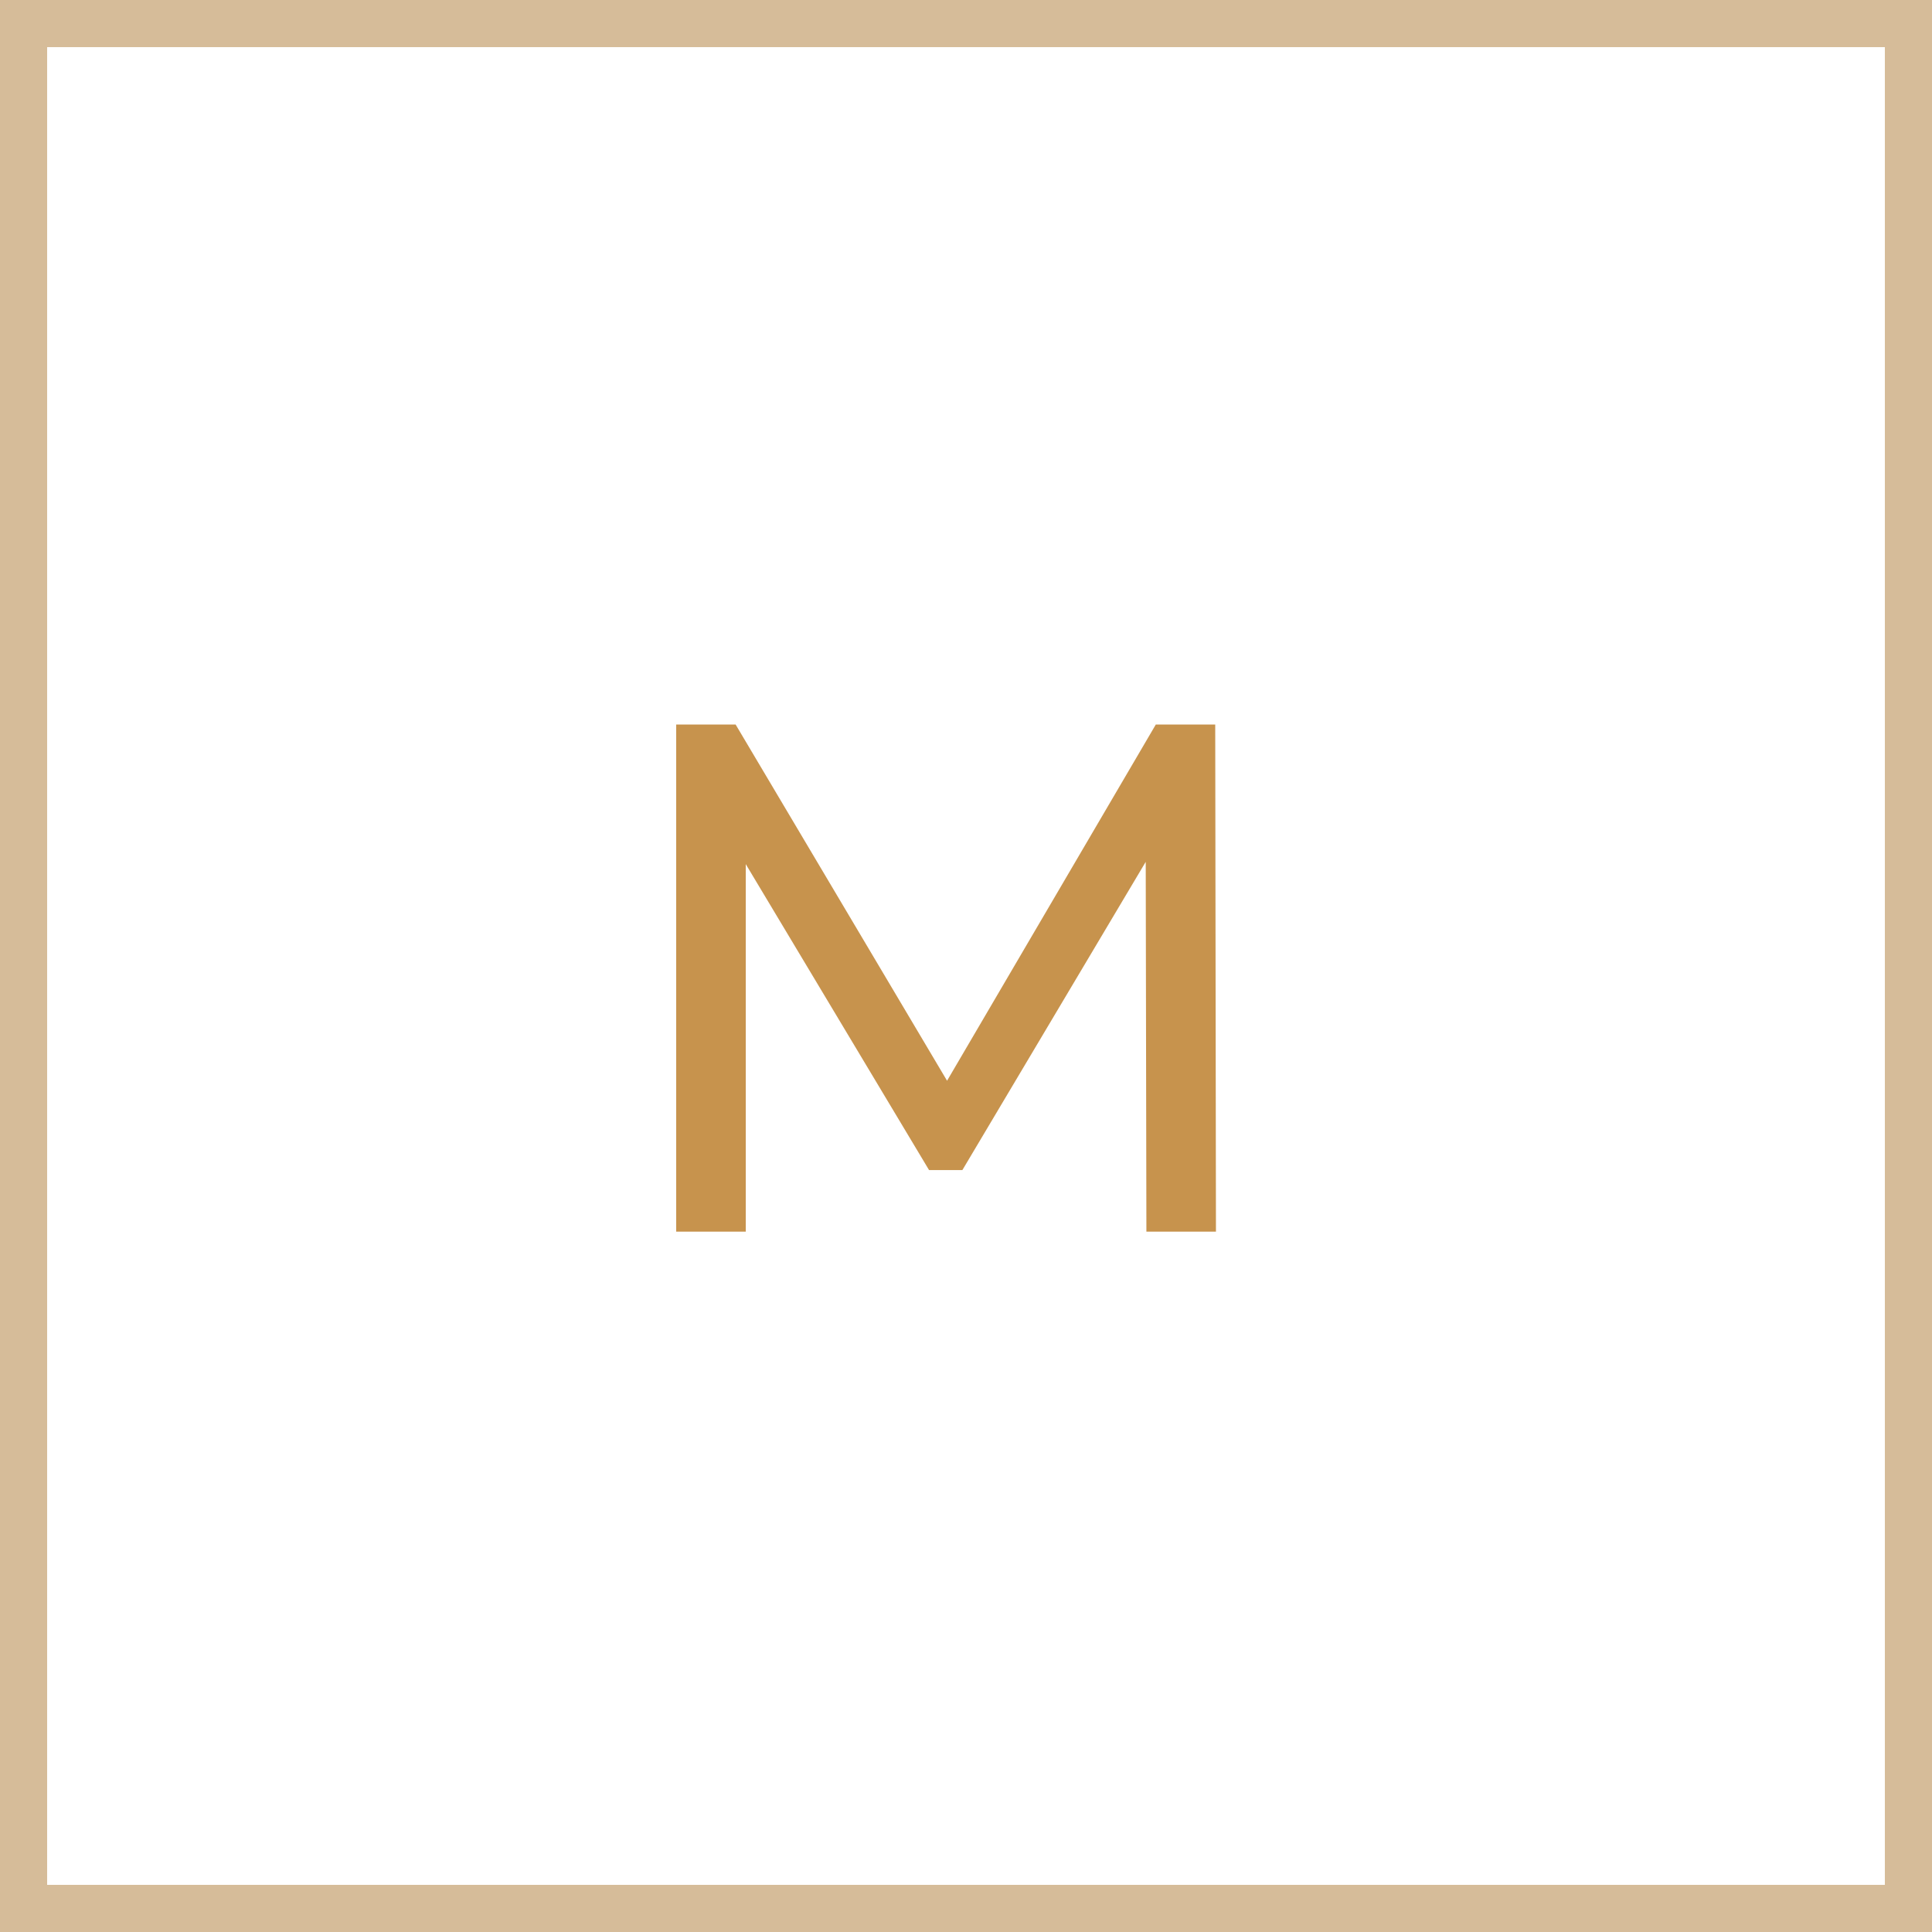
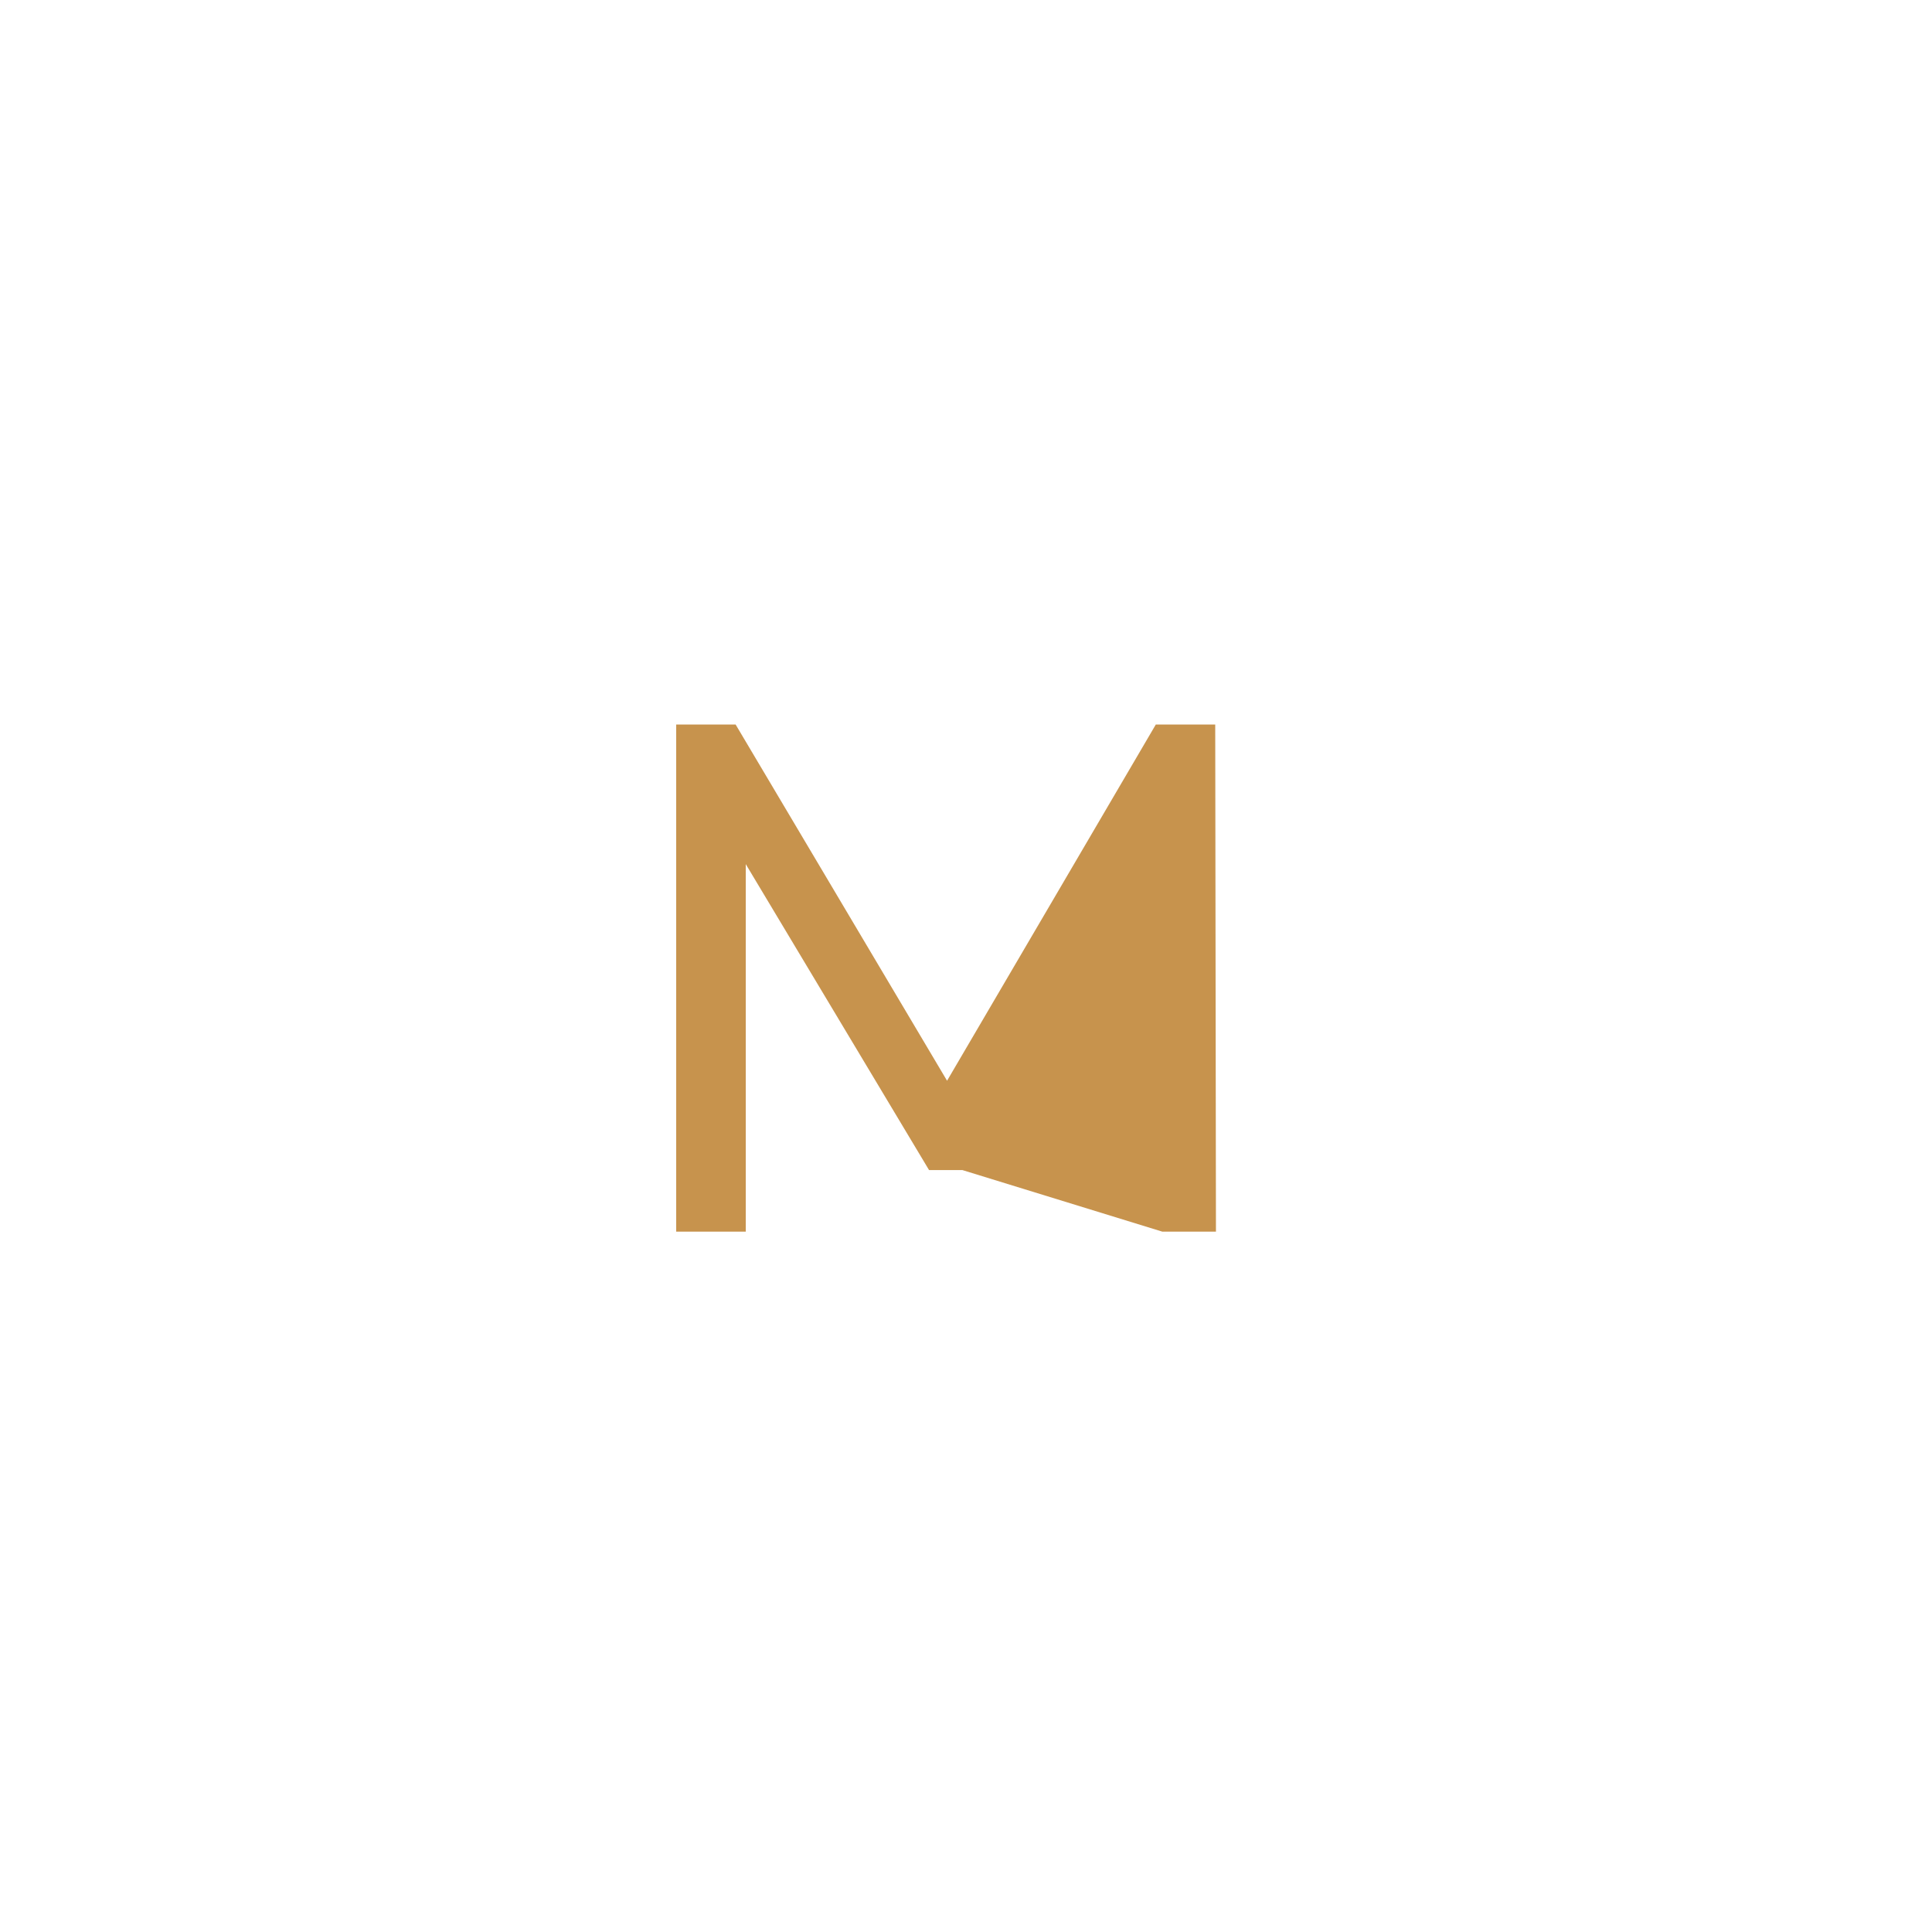
<svg xmlns="http://www.w3.org/2000/svg" width="40" height="40" viewBox="0 0 40 40" fill="none">
-   <path d="M14 25.5V15H15.23L19.94 22.935H19.28L23.93 15H25.16L25.175 25.5H23.735L23.72 17.265H24.065L19.925 24.225H19.235L15.065 17.265H15.44V25.5H14Z" fill="#C7934D" />
-   <path fill-rule="evenodd" clip-rule="evenodd" d="M0 0H40V40H0V0ZM0.976 0.976V39.024H39.024V0.976H0.976Z" fill="#D6BC99" />
+   <path d="M14 25.5V15H15.23L19.94 22.935H19.28L23.93 15H25.16L25.175 25.5H23.735H24.065L19.925 24.225H19.235L15.065 17.265H15.44V25.5H14Z" fill="#C7934D" />
</svg>